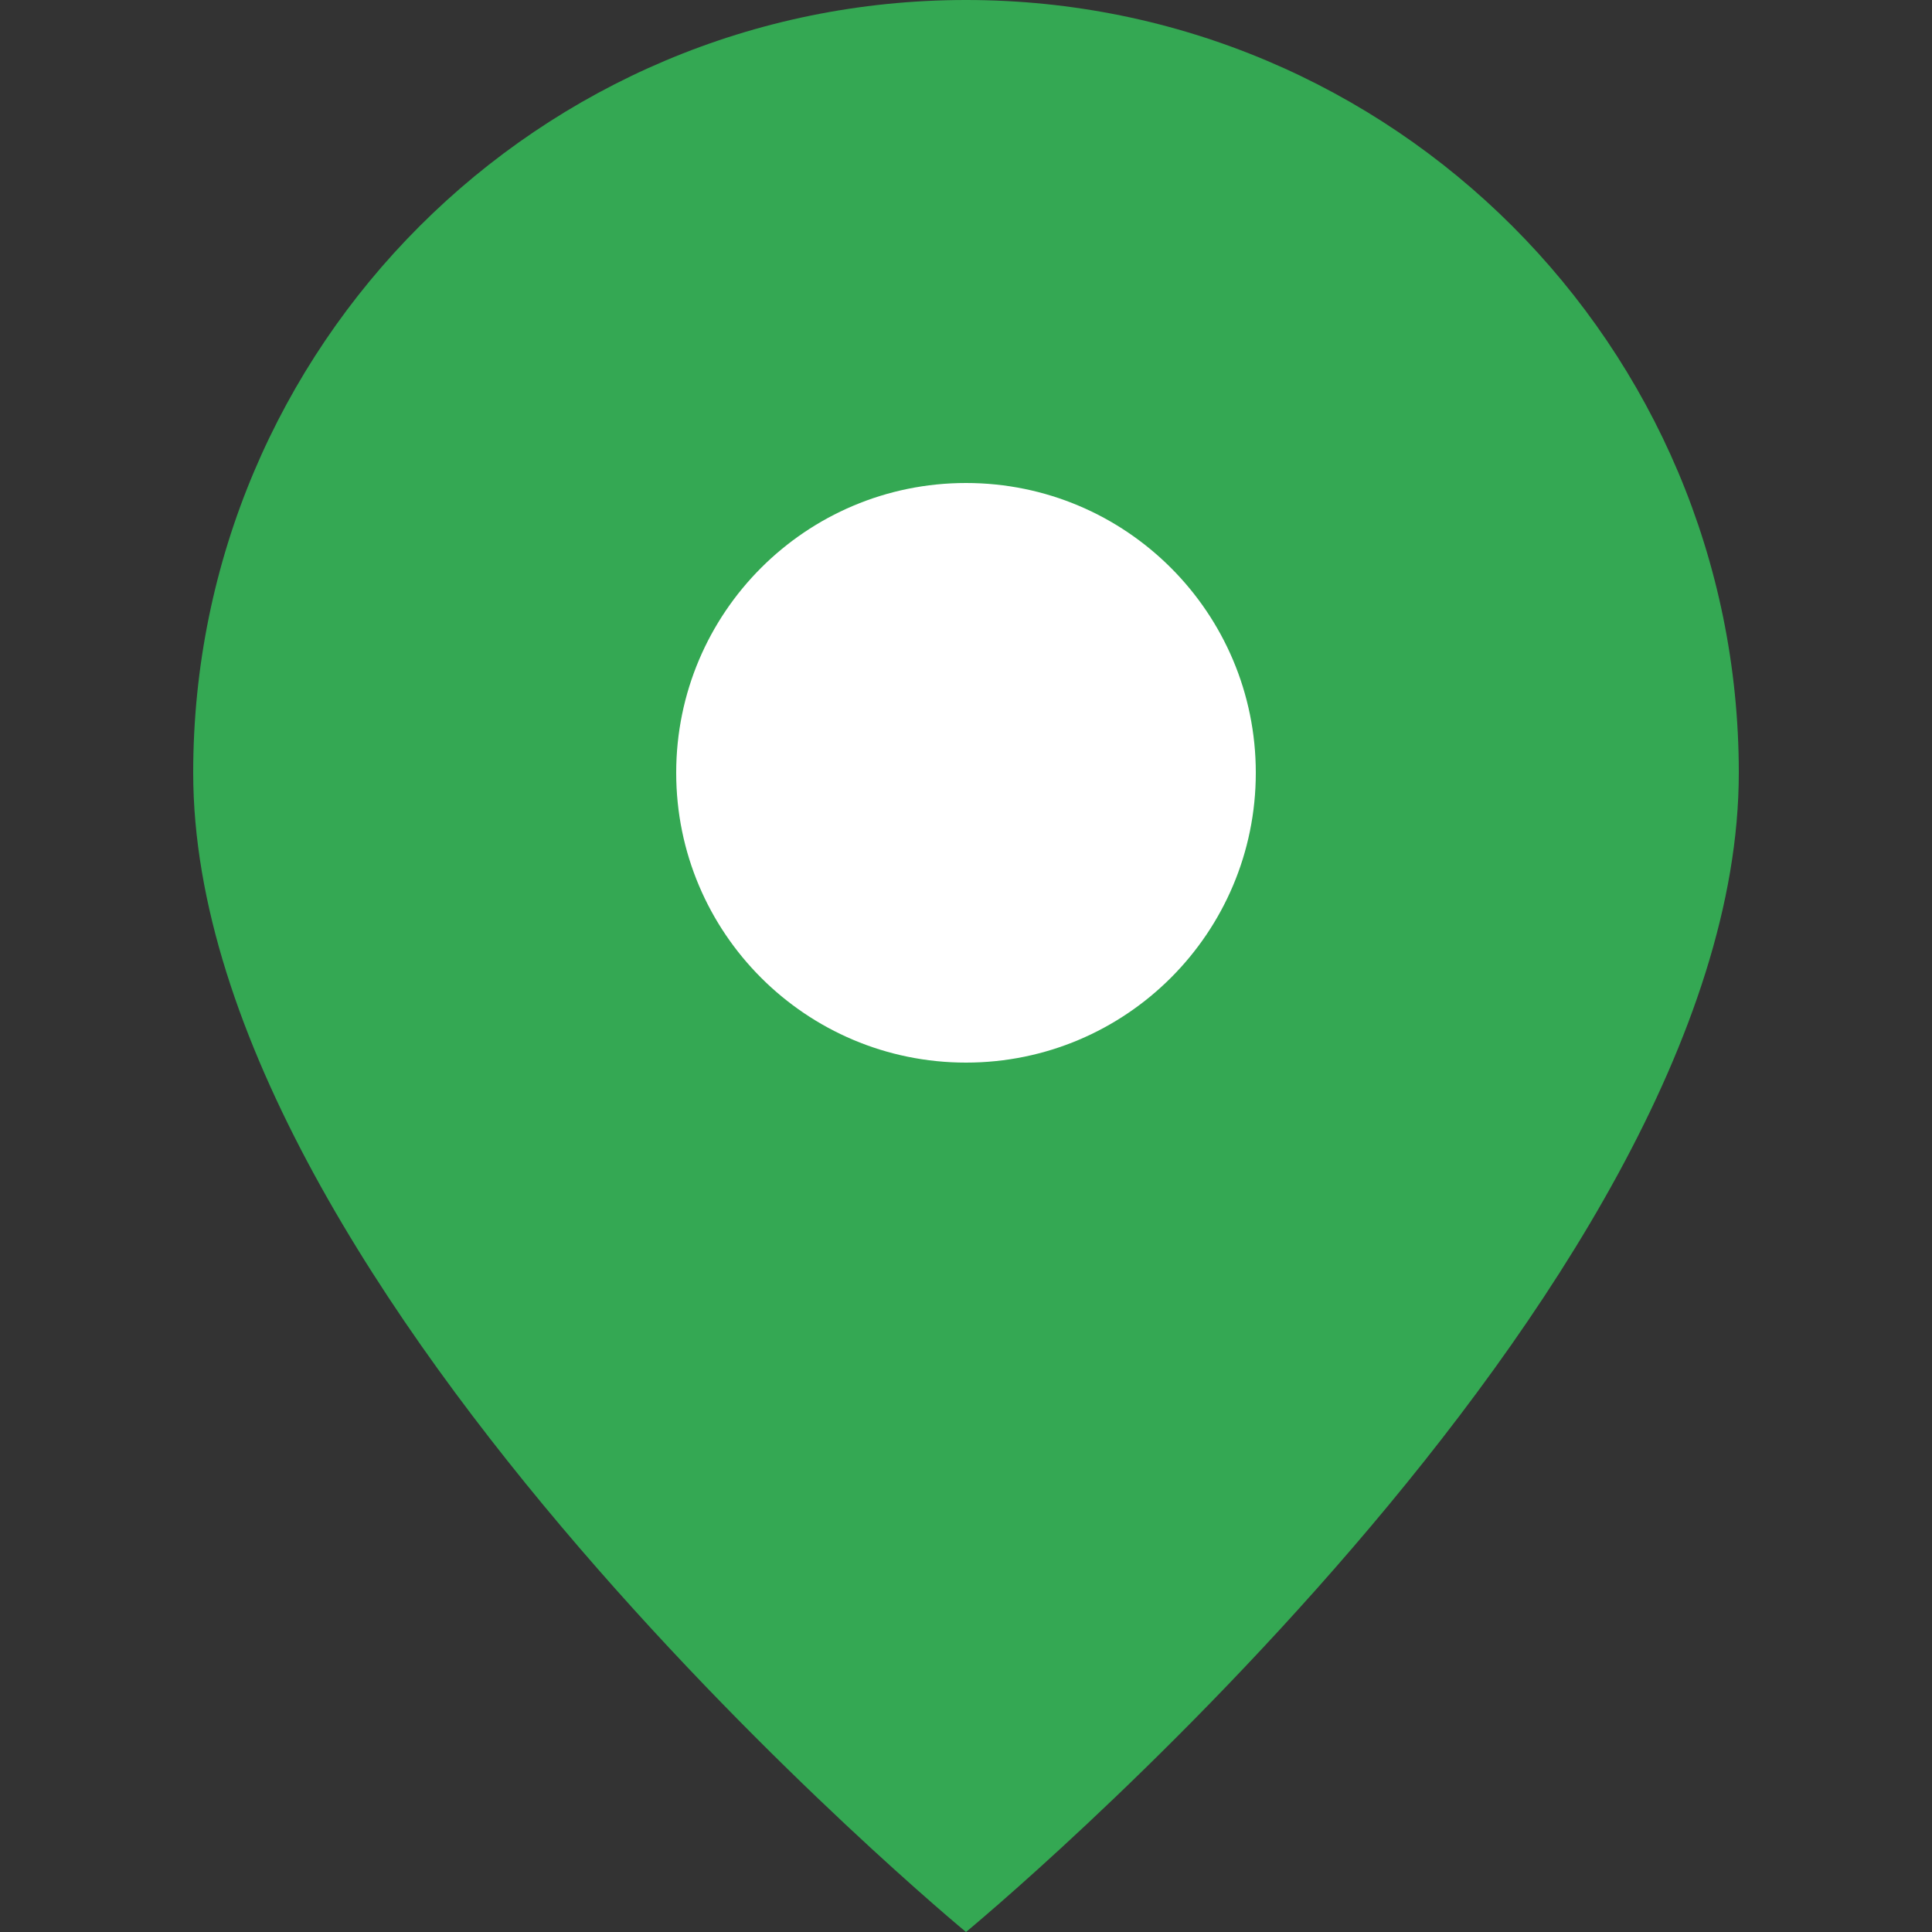
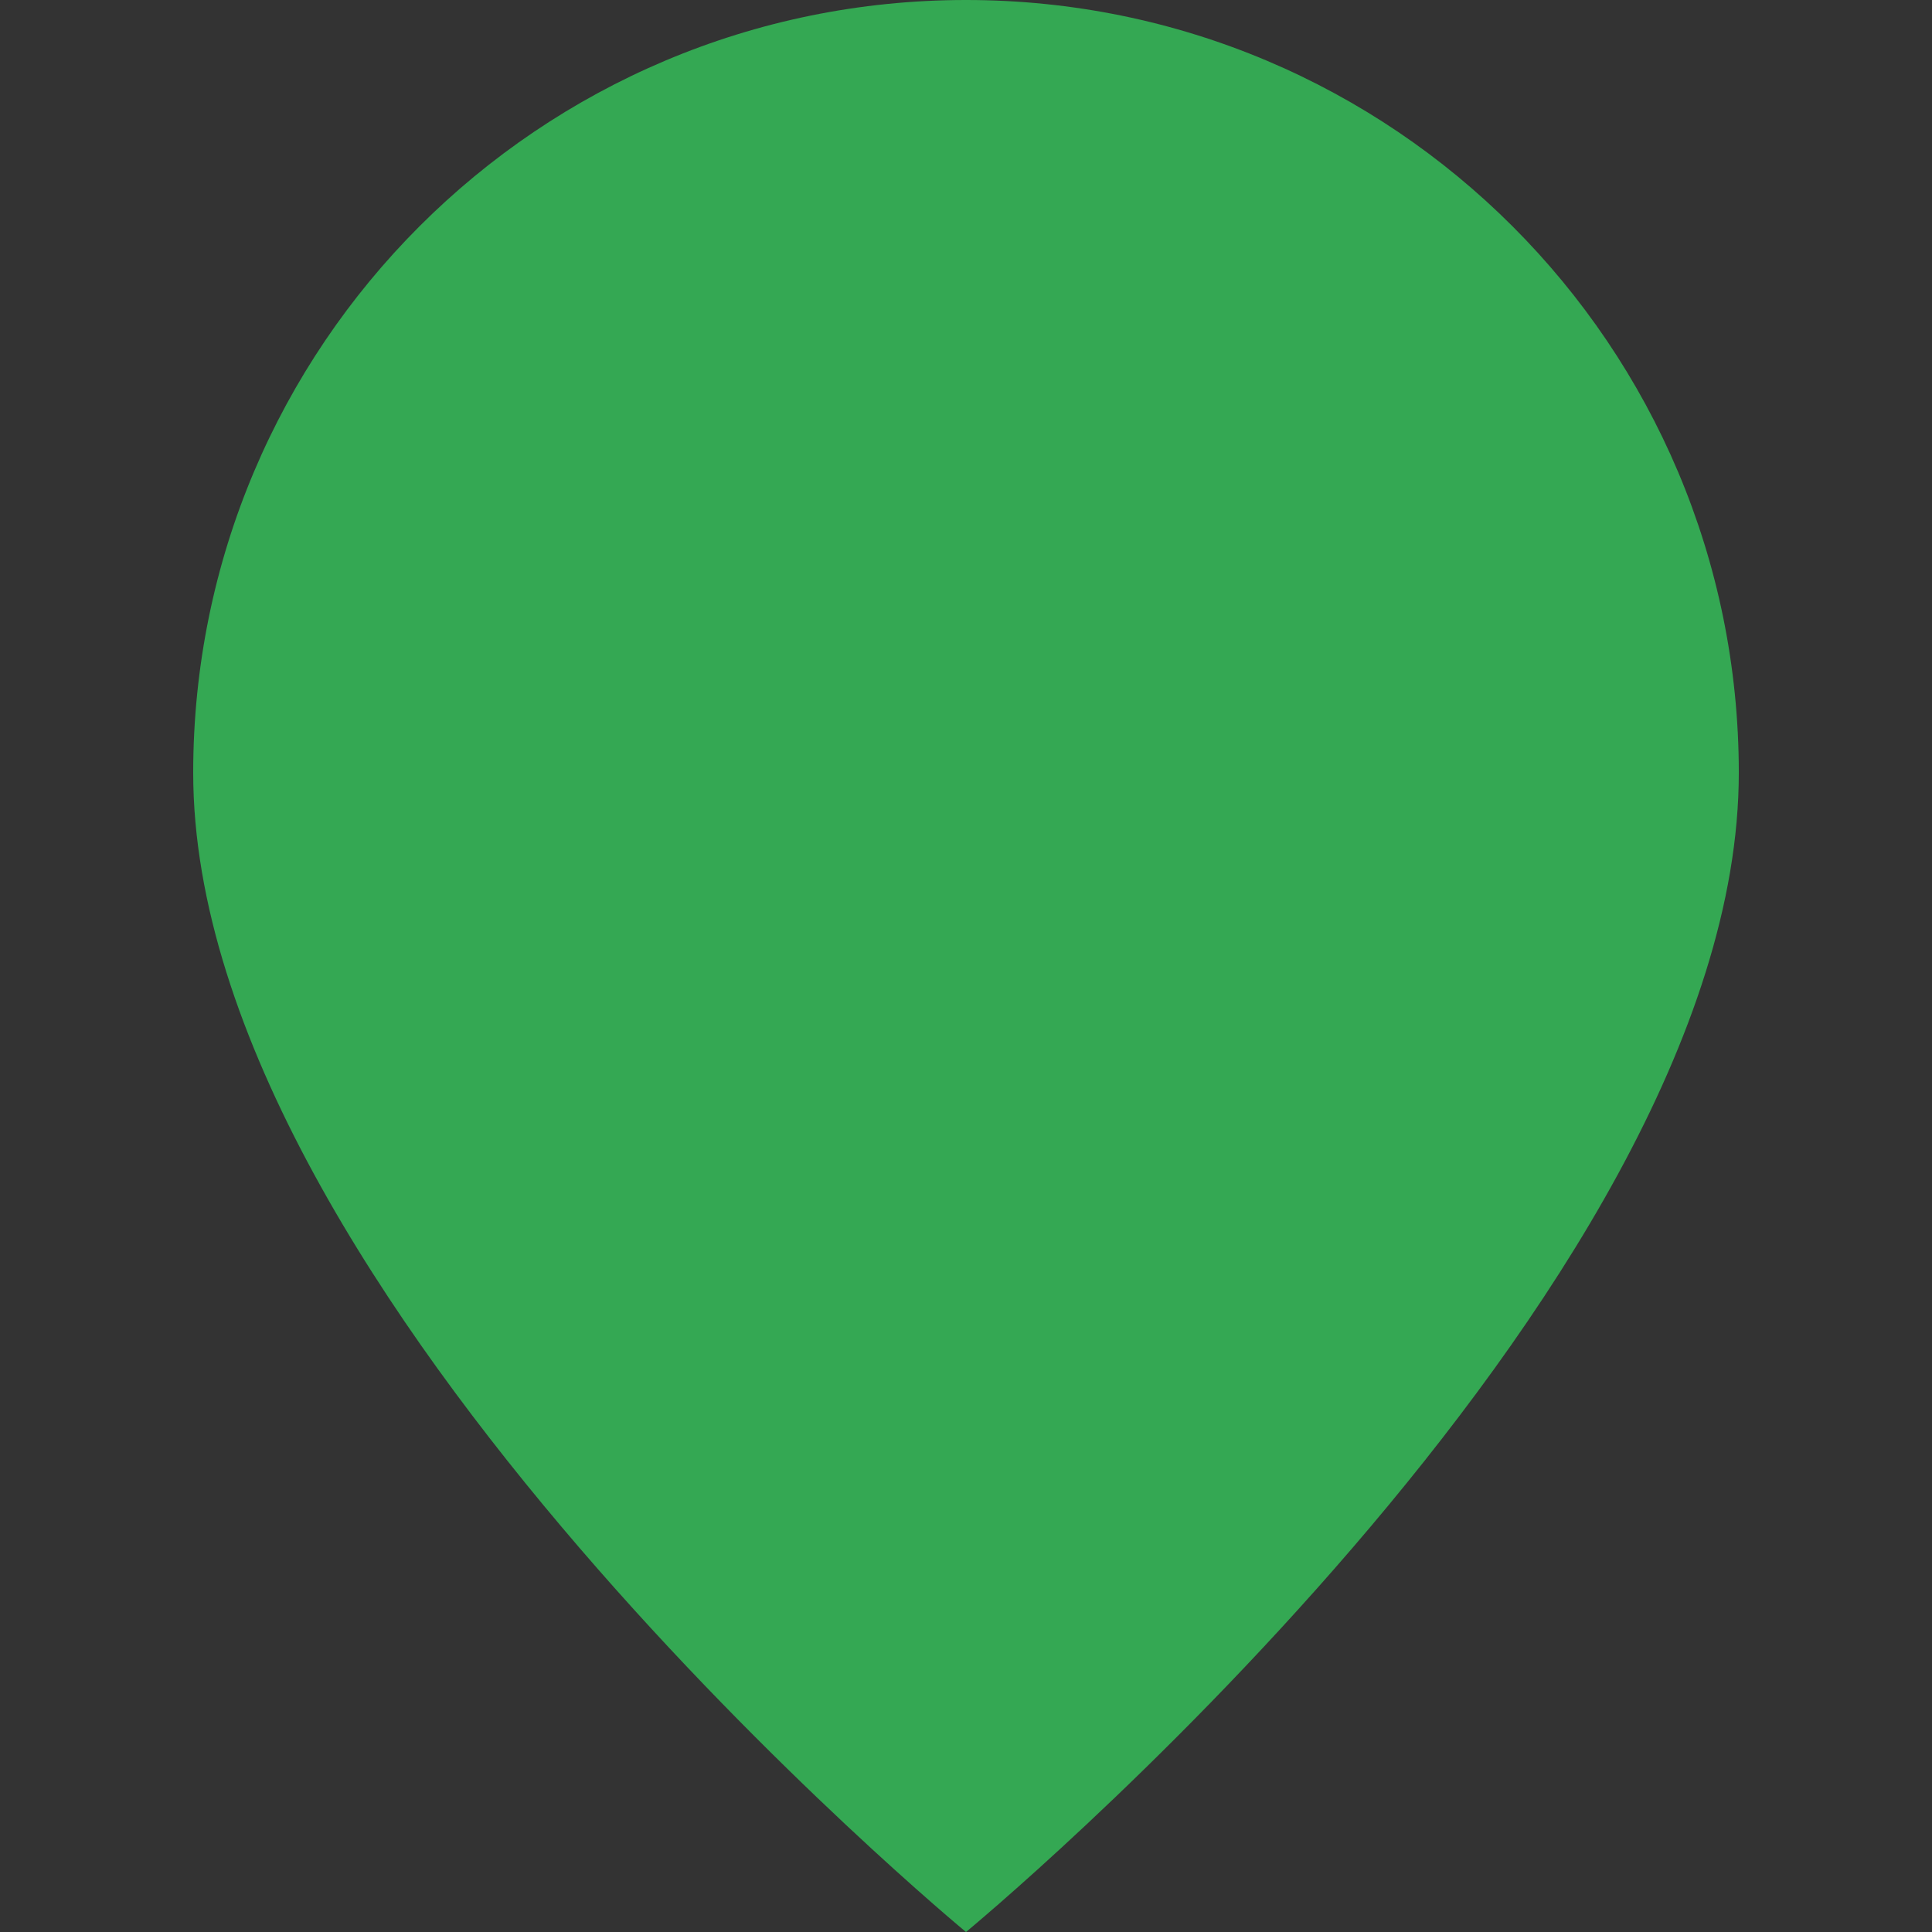
<svg xmlns="http://www.w3.org/2000/svg" viewBox="0 0 40 40">
  <rect x="0" y="0" width="40" height="40" fill="#333333" stroke="none" />
  <path d="M20 0C11.16 0 4 7.16 4 16C4 26.8 20 40 20 40C20 40 36 26.8 36 16C36 7.16 28.84 0 20 0Z" fill="#34a853" />
-   <path d="M20 22C23.314 22 26 19.314 26 16C26 12.686 23.314 10 20 10C16.686 10 14 12.686 14 16C14 19.314 16.686 22 20 22Z" fill="white" />
</svg>